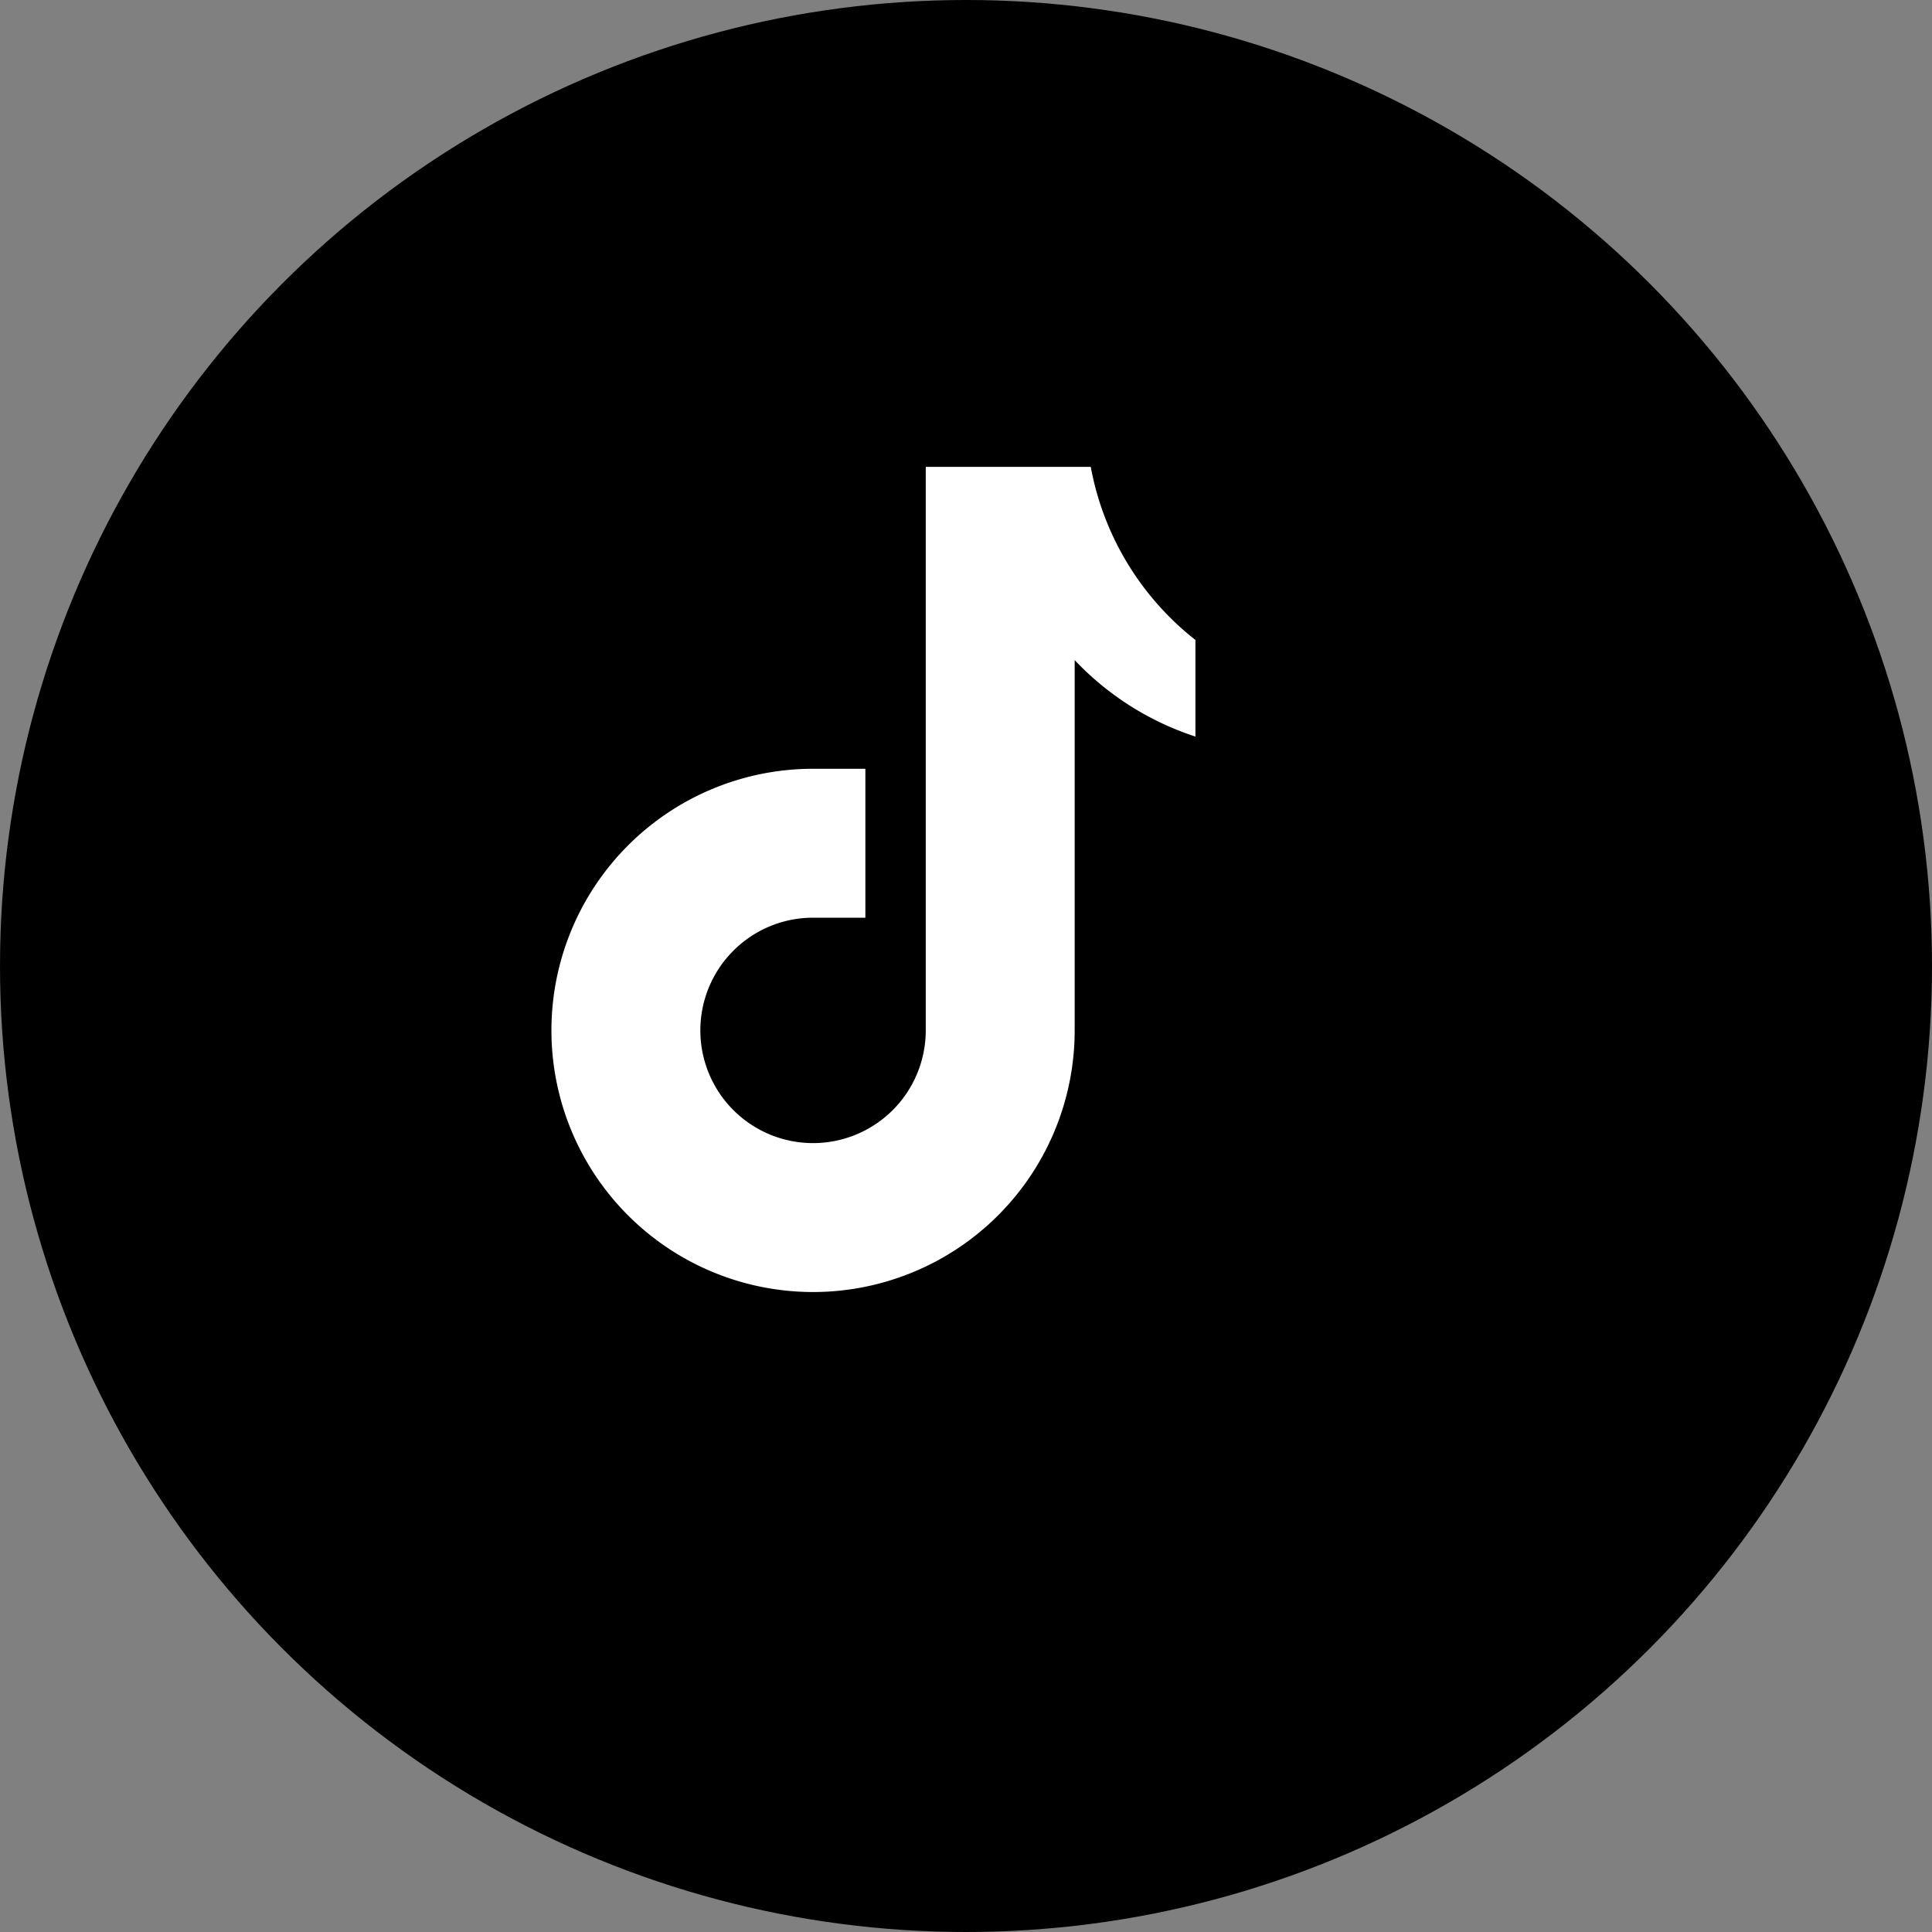
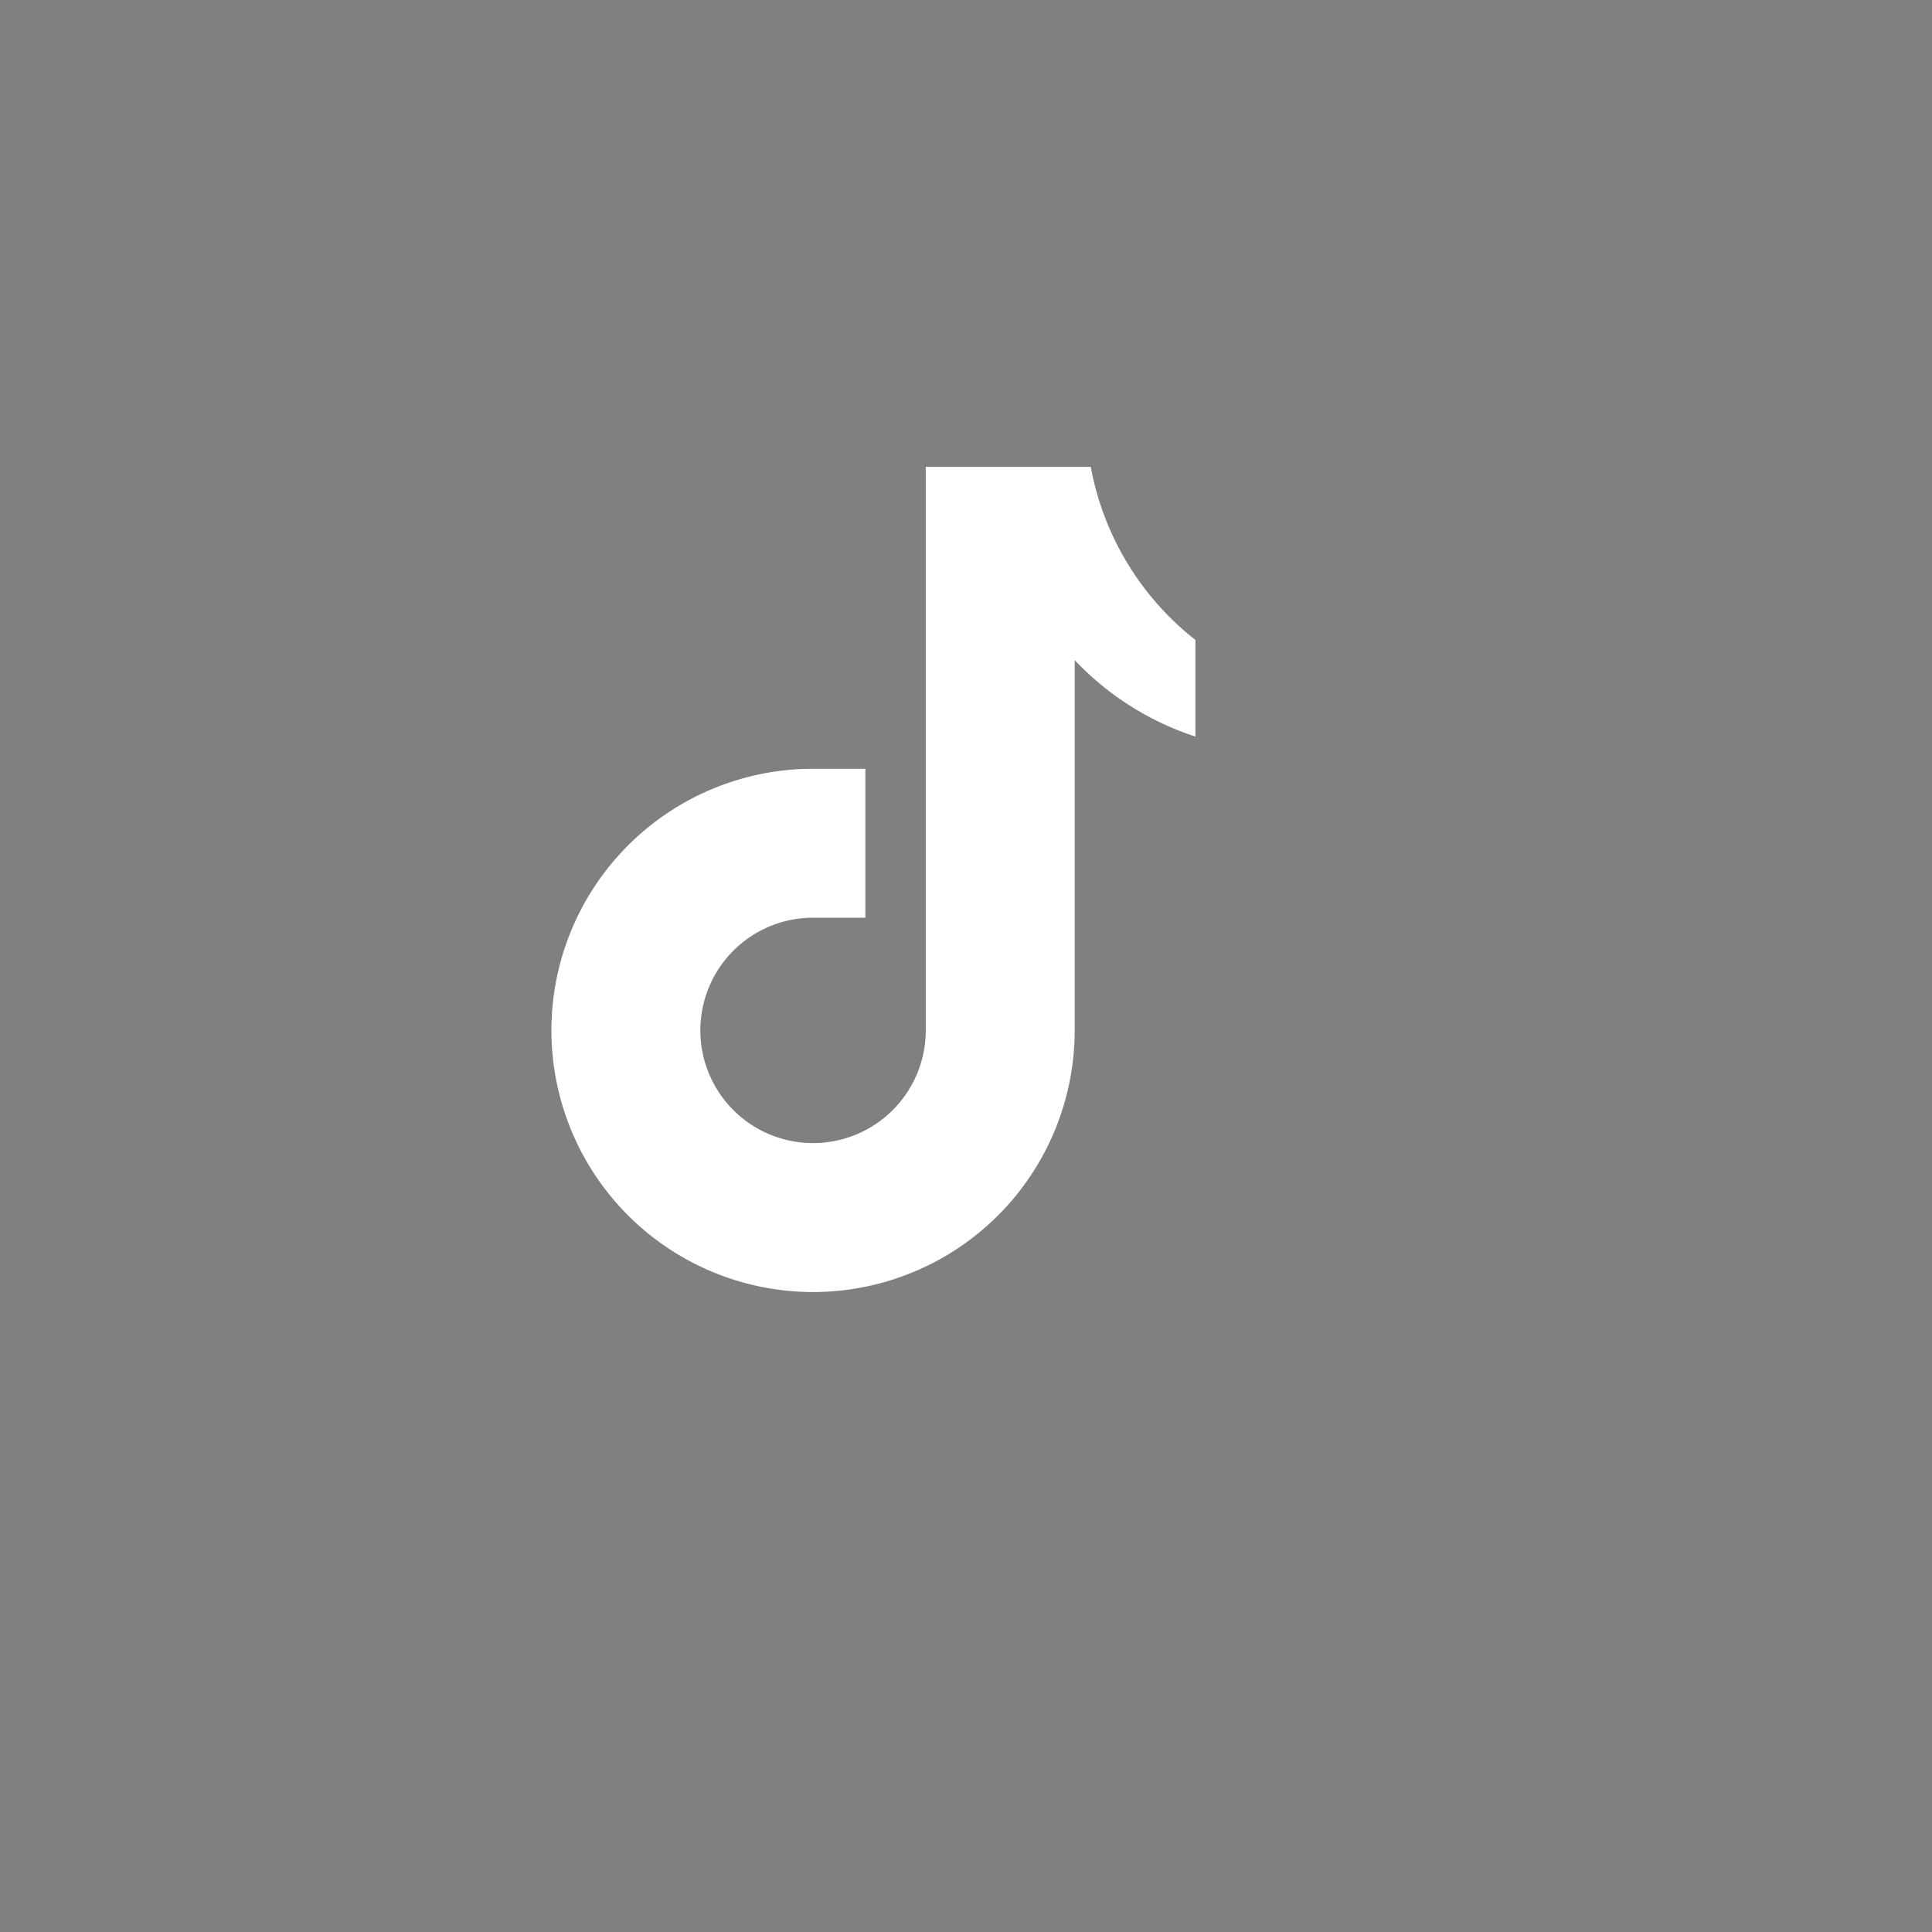
<svg xmlns="http://www.w3.org/2000/svg" viewBox="0 0 48 48">
  <rect x="0" y="0" width="48" height="48" fill="#808080" stroke="none" />
-   <circle cx="24" cy="24" r="24" />
  <path fill="#fff" d="M29.7 18.3a7.2 7.2 0 0 1-3-1.9v9.2a6.5 6.5 0 1 1-6.5-6.5h1.3v3.7h-1.3a2.8 2.8 0 1 0 2.8 2.8v-14h4.1a7.1 7.1 0 0 0 2.6 4.3Z" />
</svg>